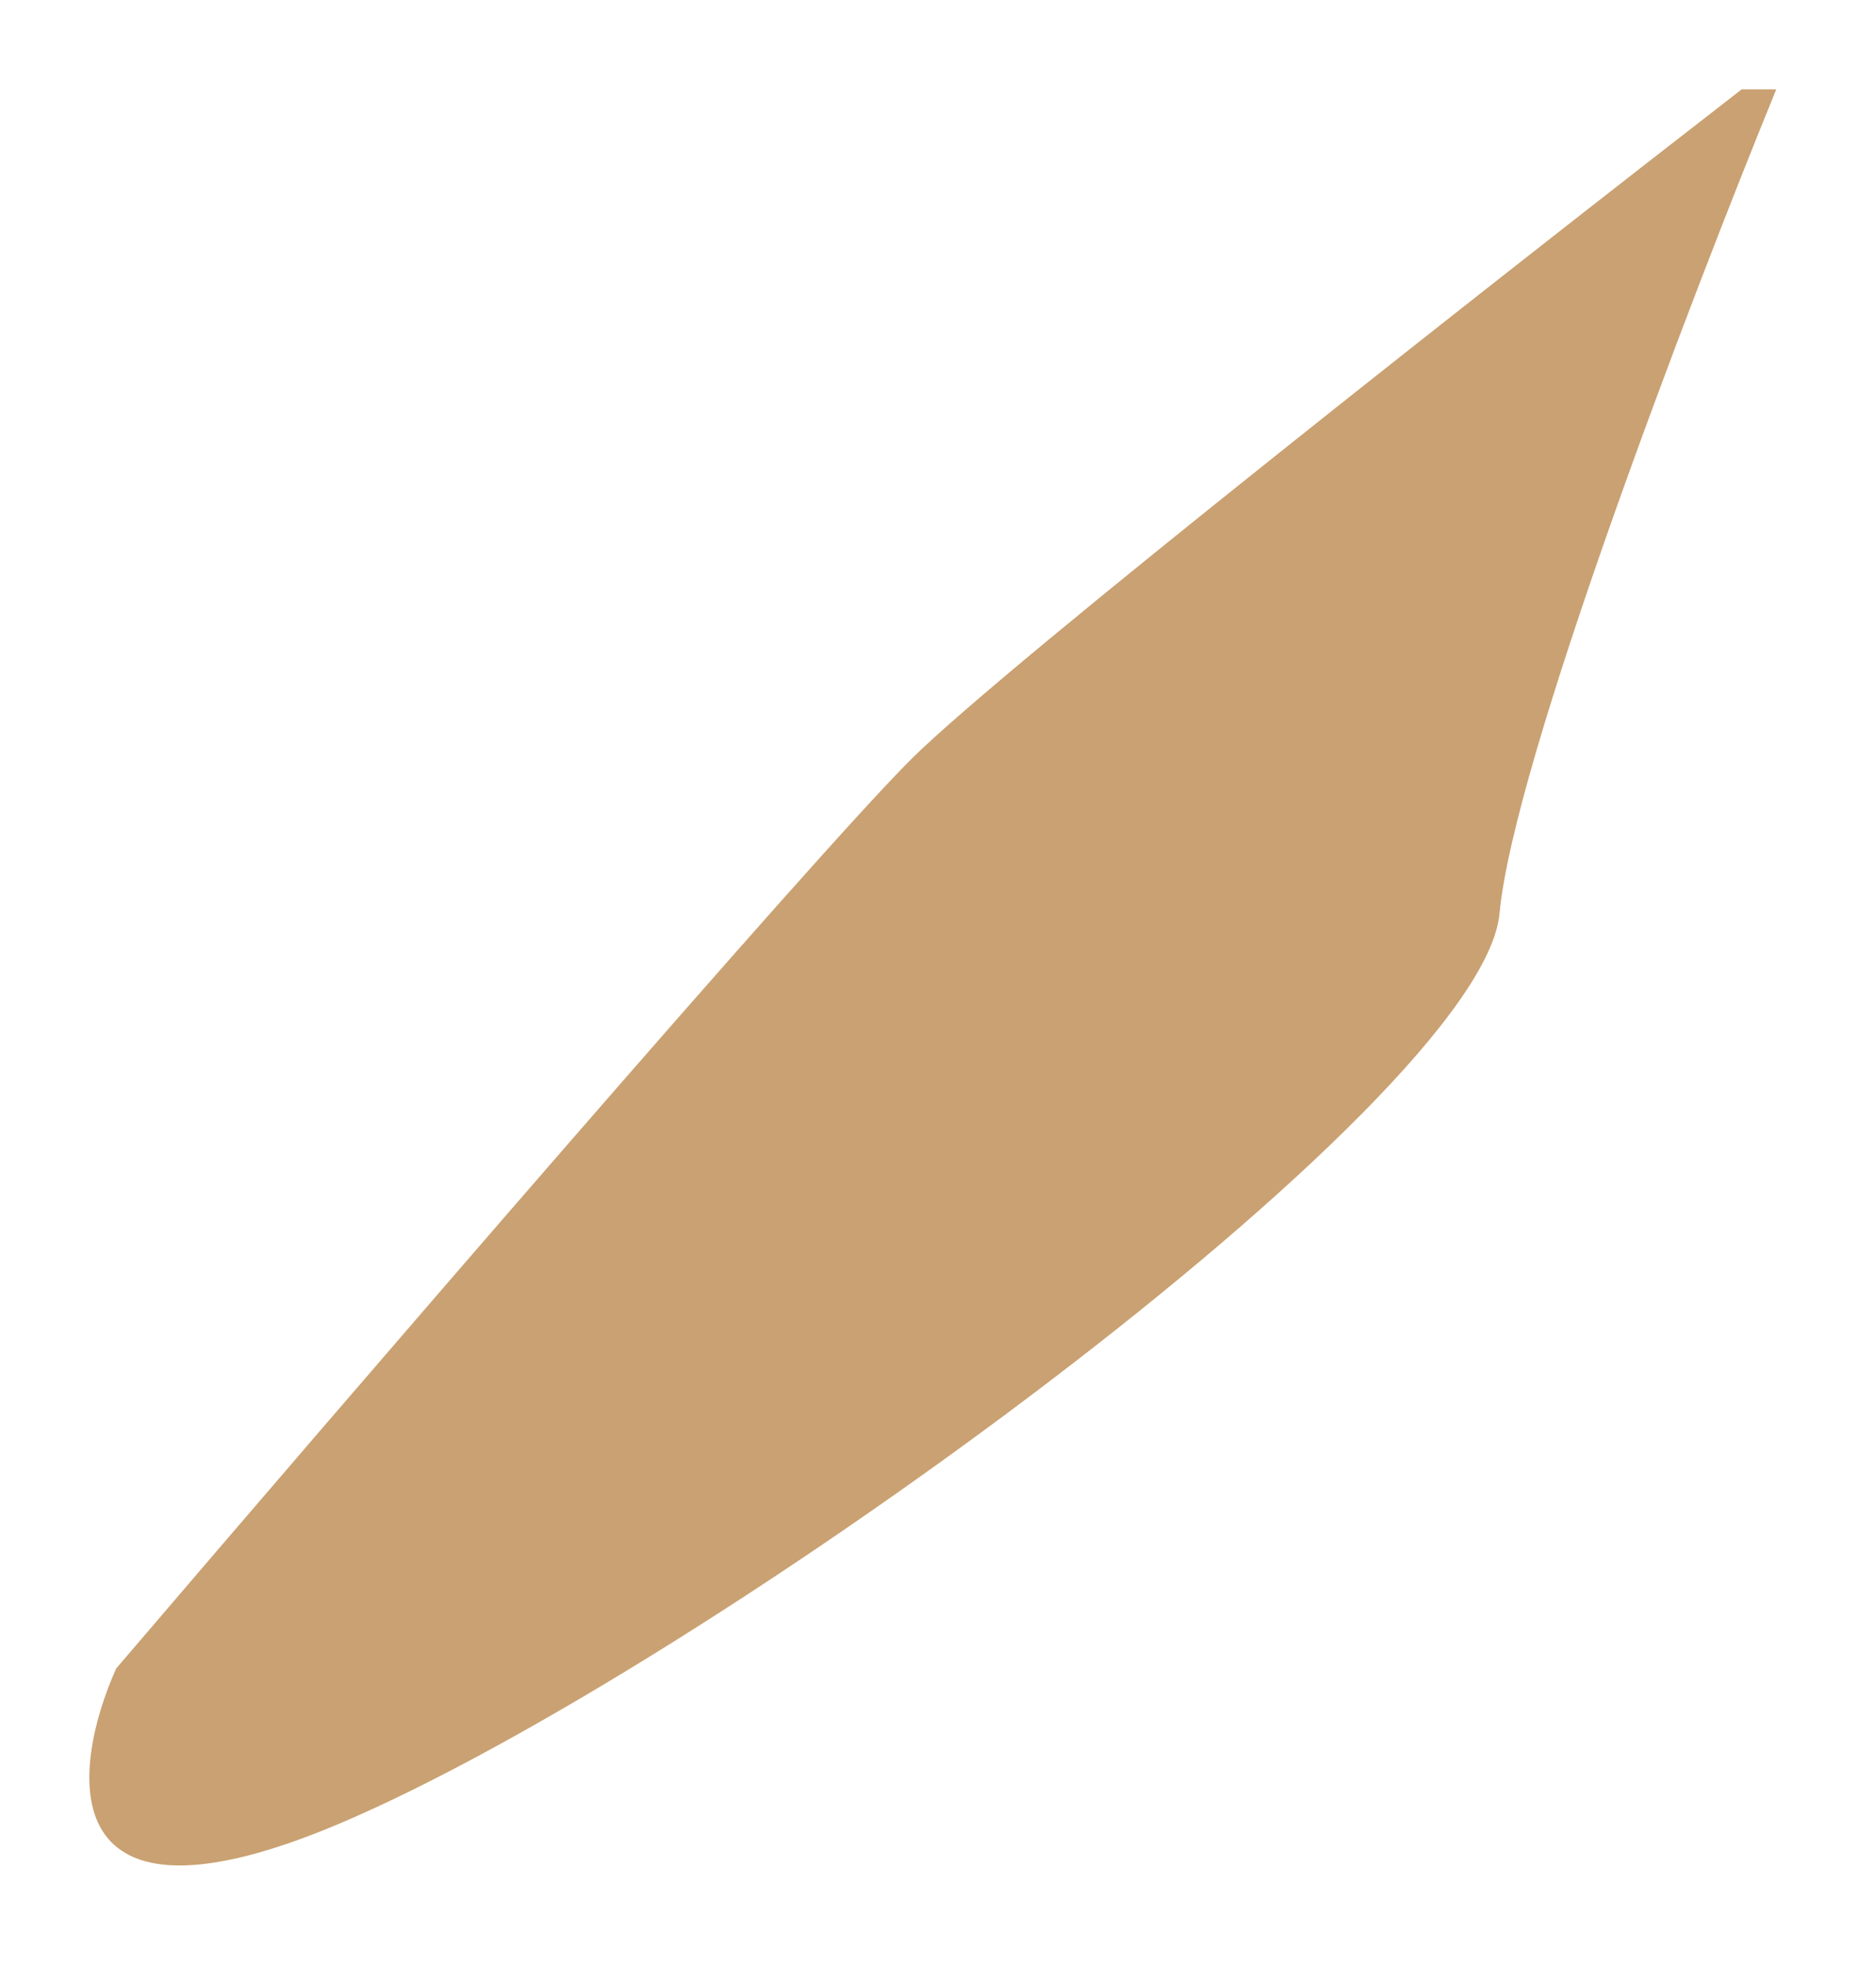
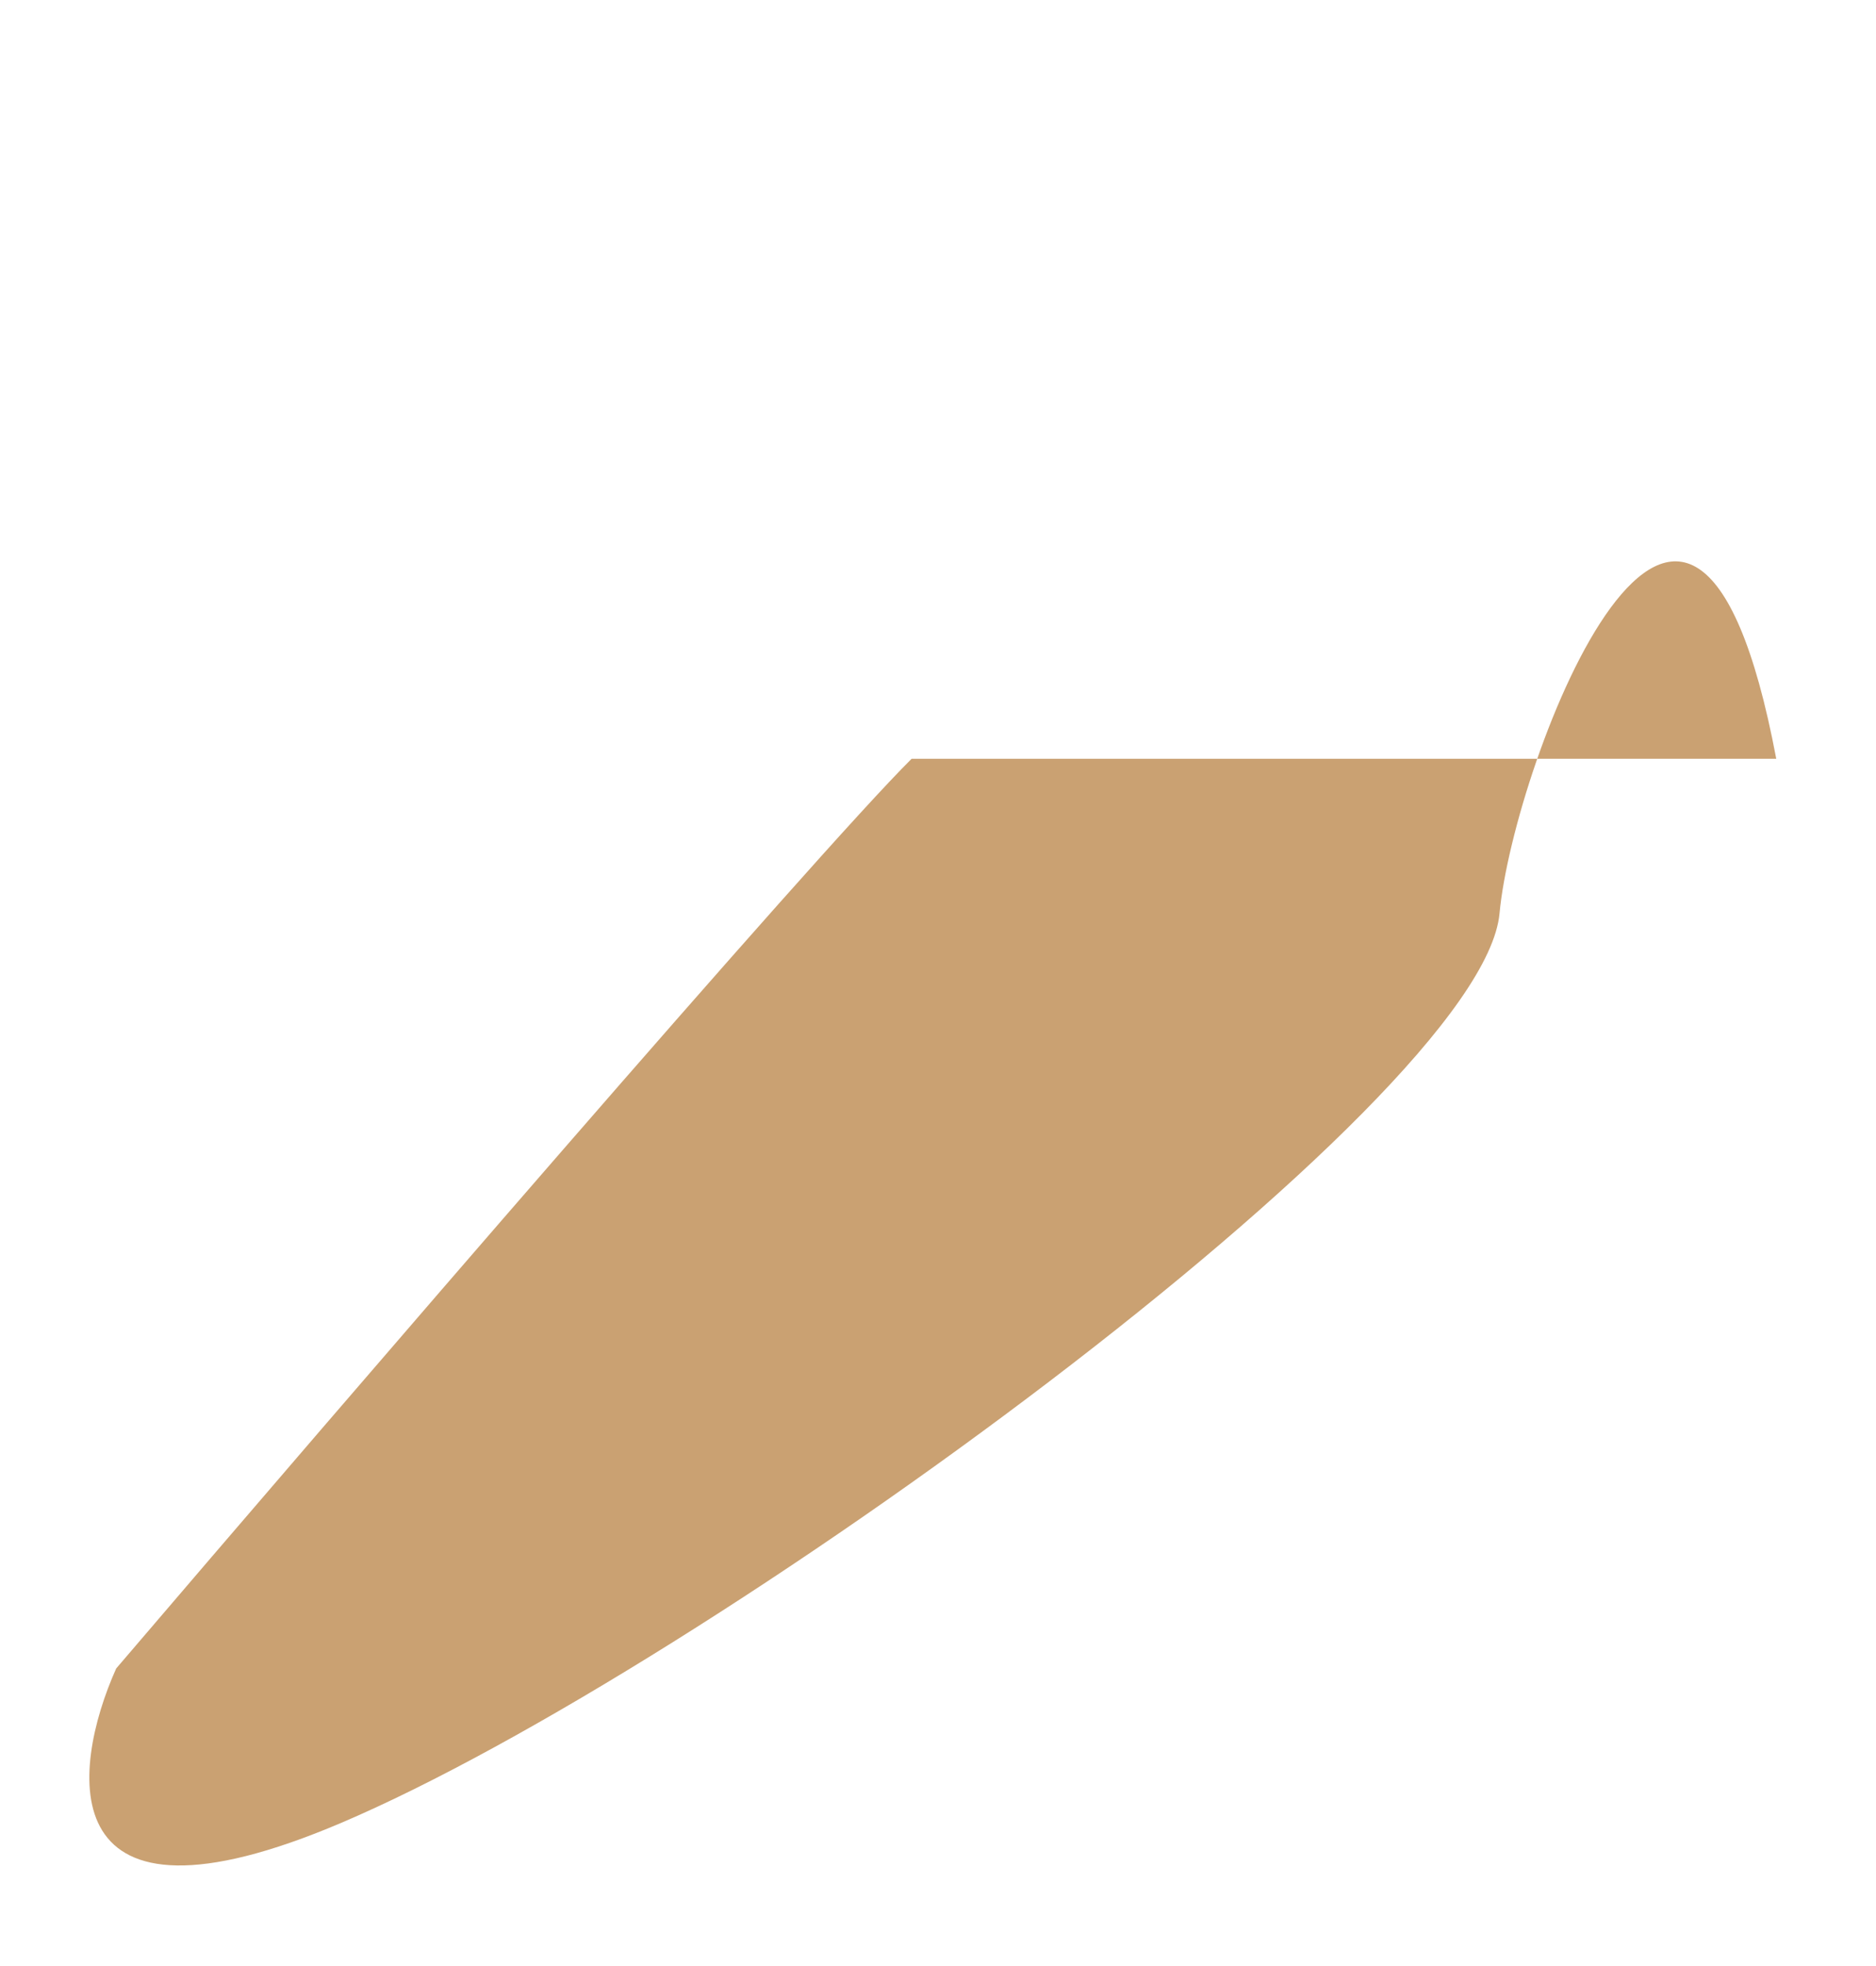
<svg xmlns="http://www.w3.org/2000/svg" fill="none" height="100%" overflow="visible" preserveAspectRatio="none" style="display: block;" viewBox="0 0 42 44" width="100%">
  <g filter="url(#filter0_f_0_101)" id="Vector 100">
-     <path d="M20.409 16.982C22.578 14.83 33.702 6.098 38.992 2H39.767C37.831 6.738 33.882 17.058 33.572 20.439C33.185 24.664 15.764 37.341 7.634 40.798C1.13 43.564 1.568 39.646 2.601 37.341C7.634 31.451 18.241 19.133 20.409 16.982Z" fill="#CAA172" />
+     <path d="M20.409 16.982H39.767C37.831 6.738 33.882 17.058 33.572 20.439C33.185 24.664 15.764 37.341 7.634 40.798C1.13 43.564 1.568 39.646 2.601 37.341C7.634 31.451 18.241 19.133 20.409 16.982Z" fill="#CAA172" />
  </g>
  <defs>
    <filter color-interpolation-filters="sRGB" filterUnits="userSpaceOnUse" height="42.875" id="filter0_f_0_101" width="40.892" x="0.438" y="0.438">
      <feFlood flood-opacity="0" result="BackgroundImageFix" />
      <feBlend in="SourceGraphic" in2="BackgroundImageFix" mode="normal" result="shape" />
      <feGaussianBlur result="effect1_foregroundBlur_0_101" stdDeviation="0.781" />
    </filter>
  </defs>
</svg>